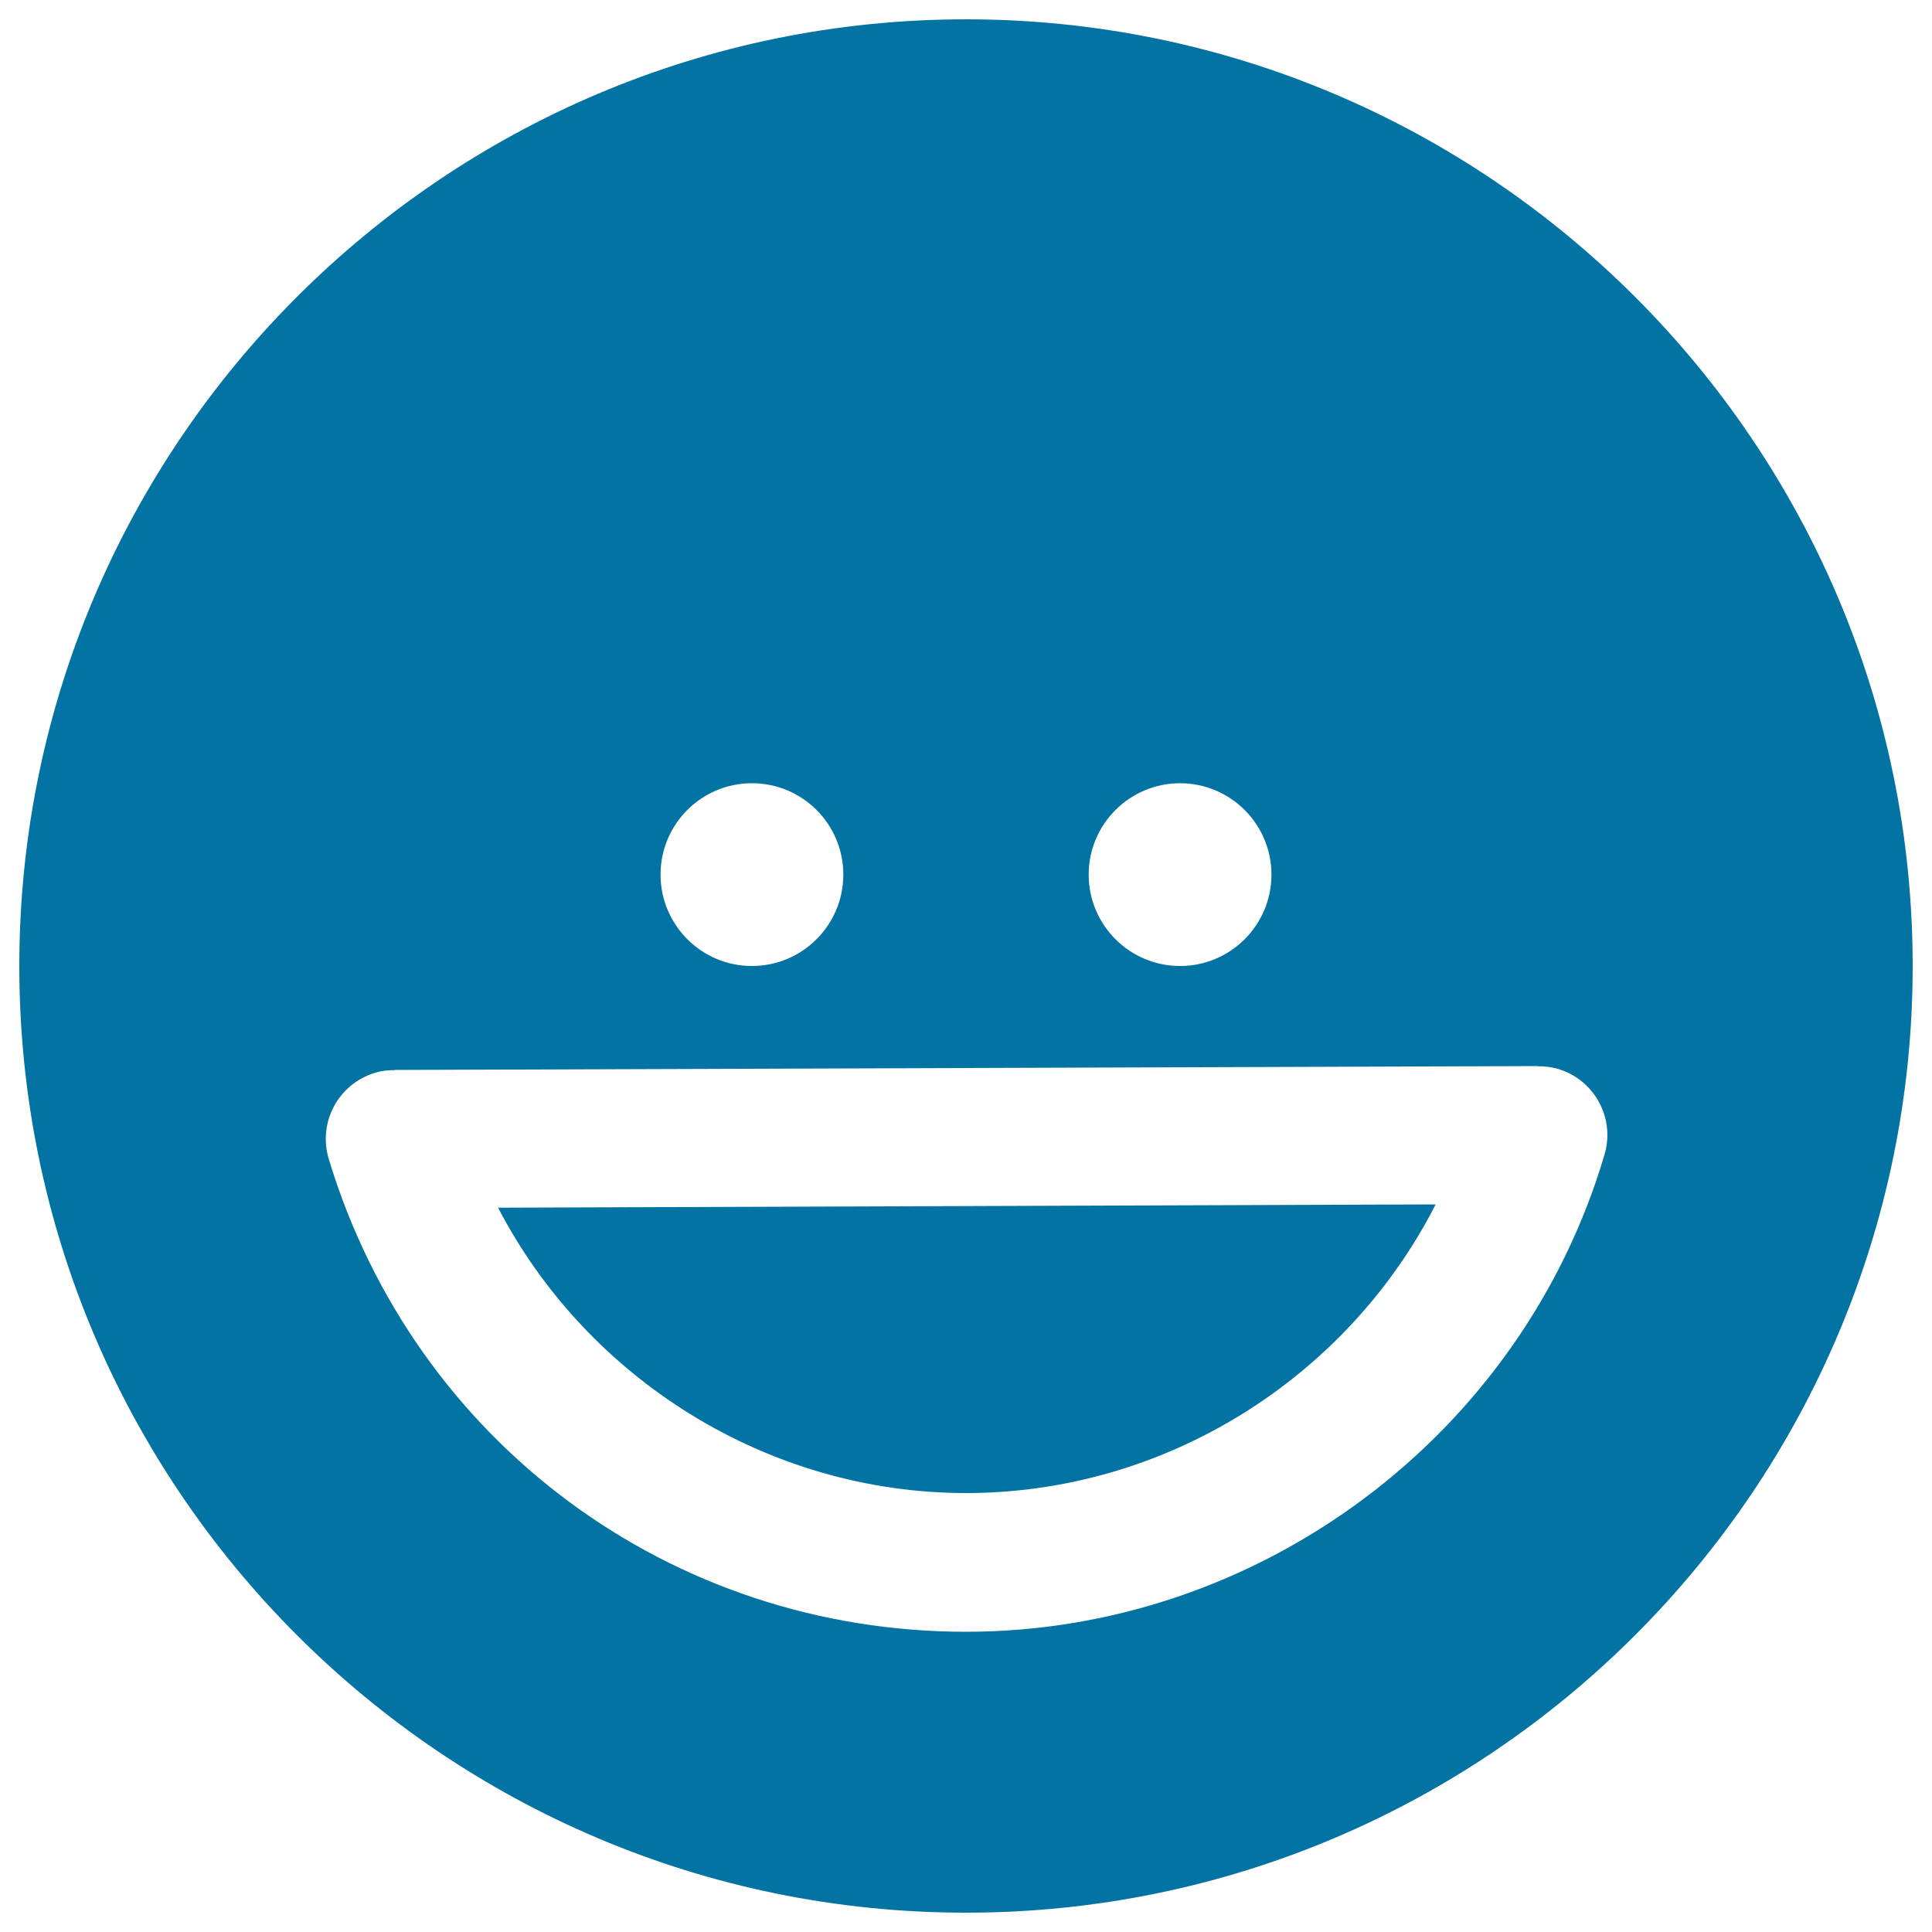
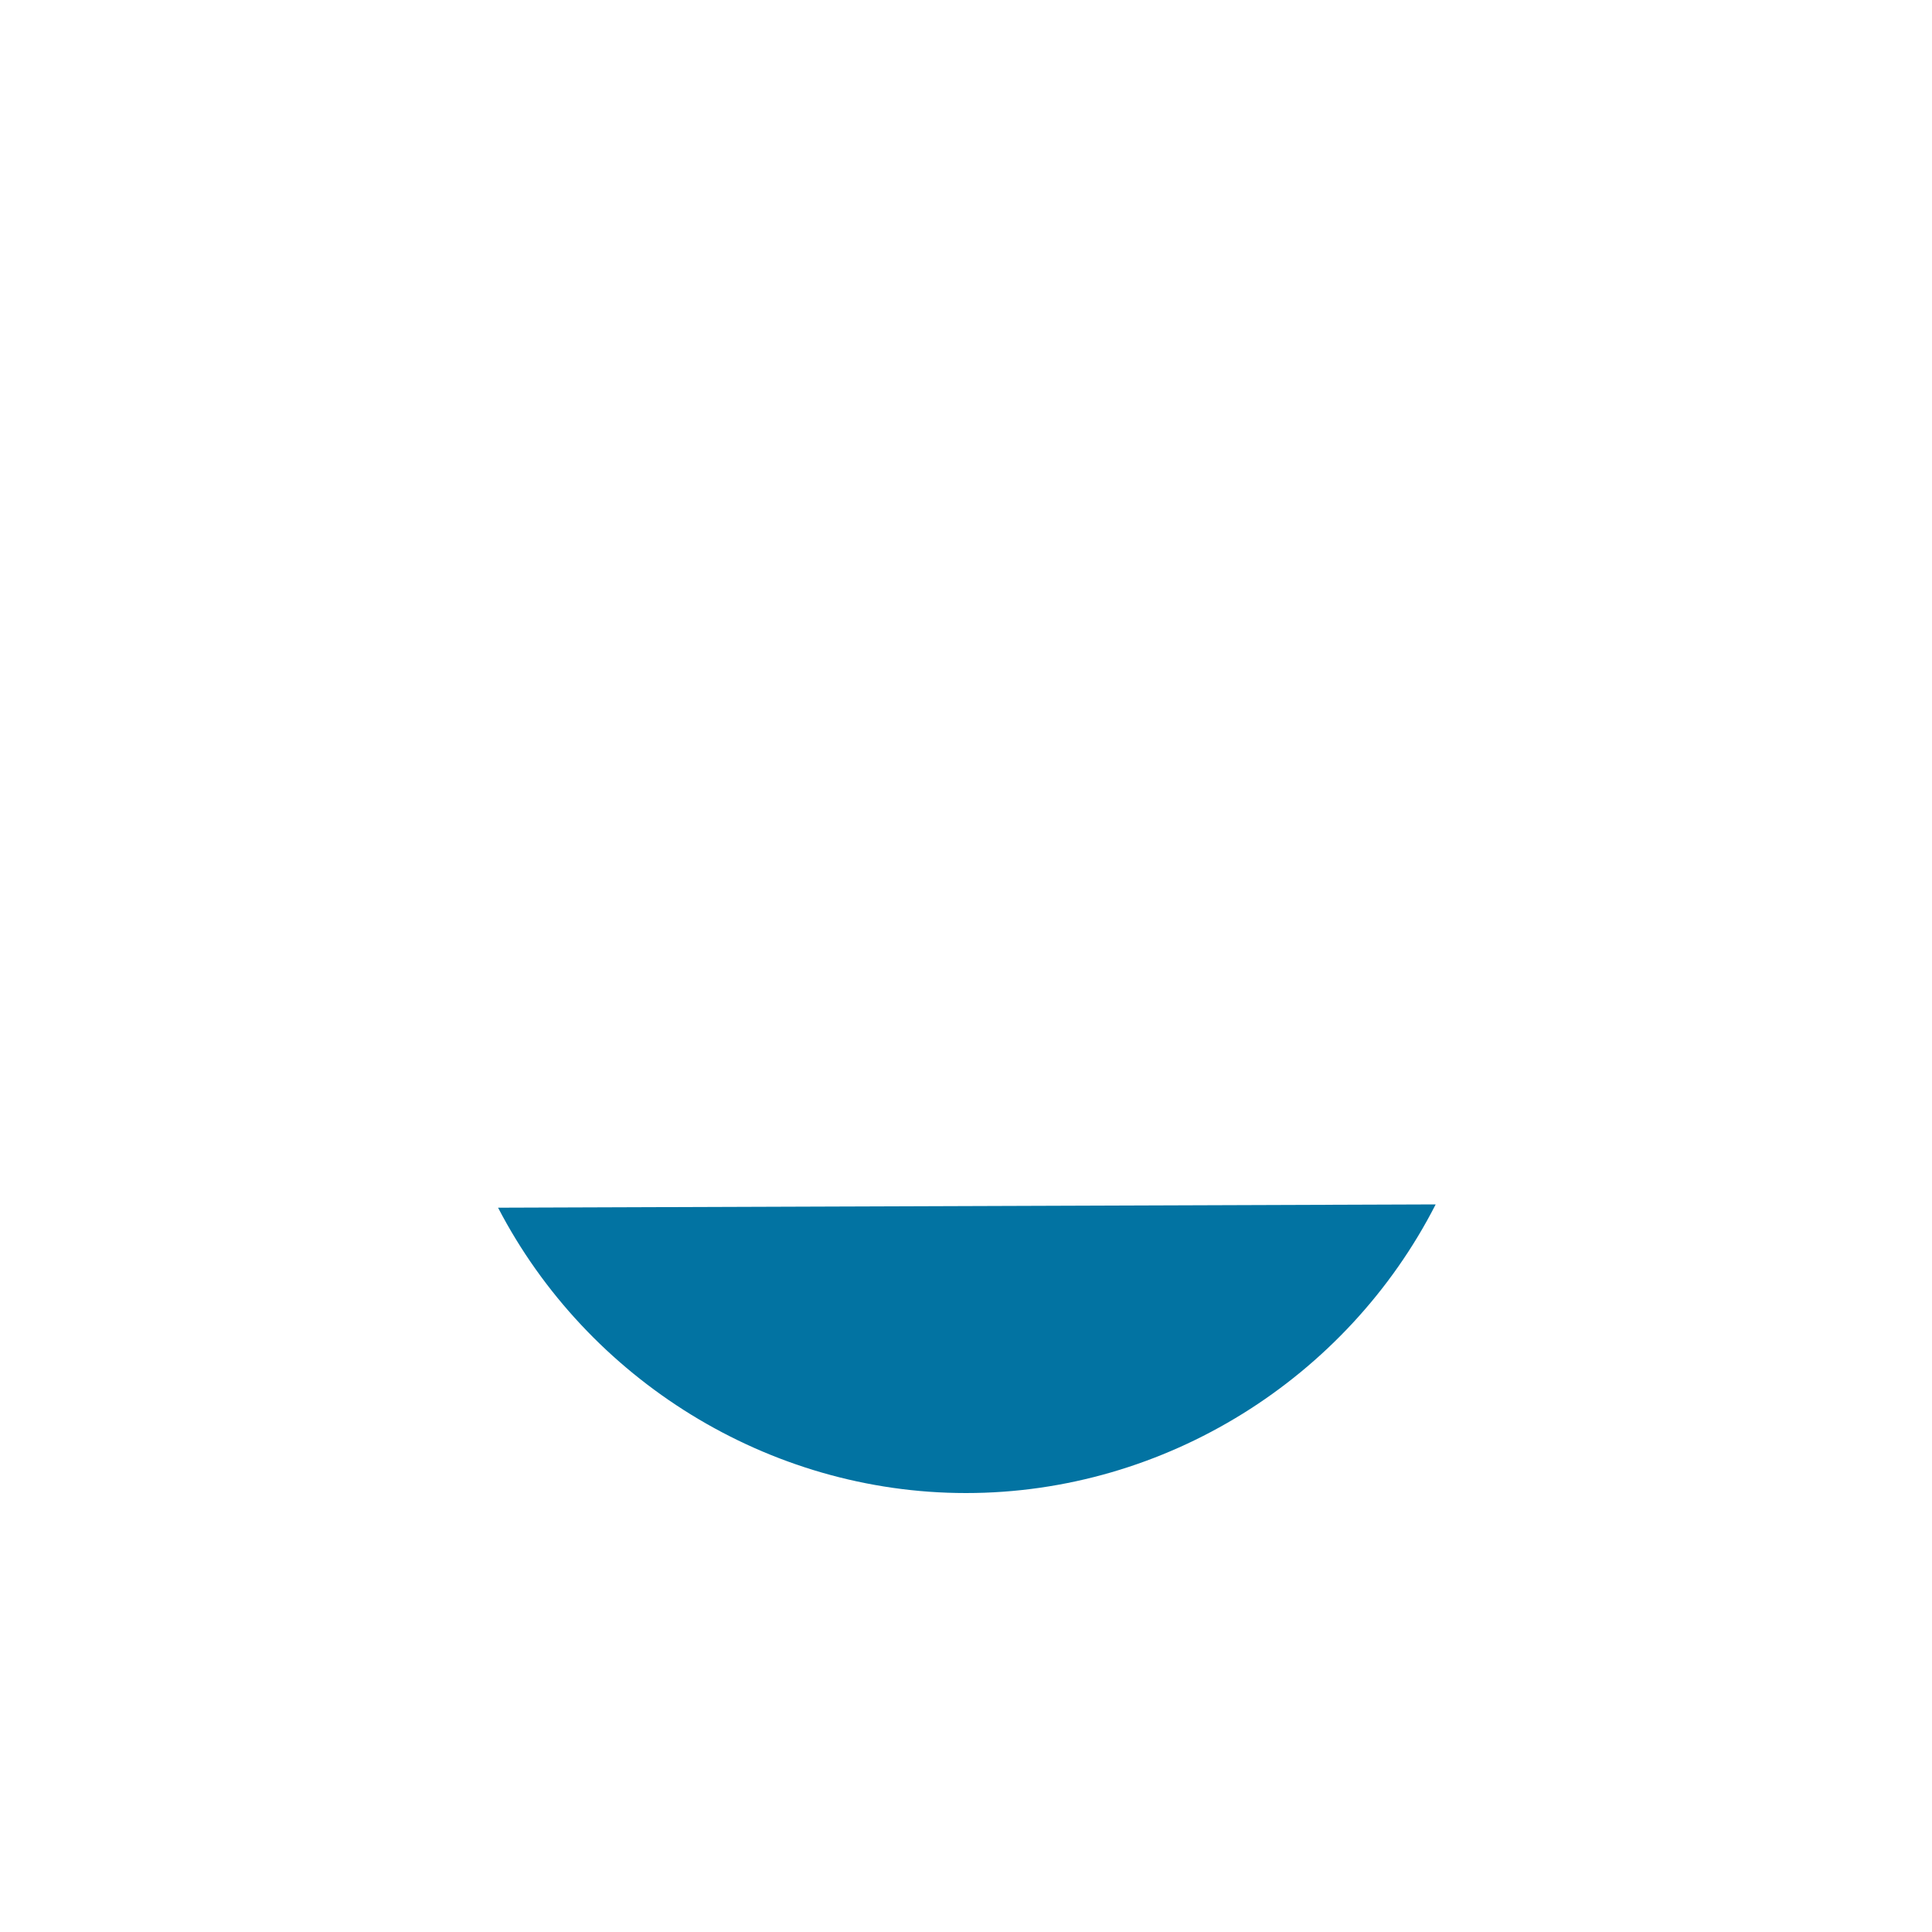
<svg xmlns="http://www.w3.org/2000/svg" viewBox="0 0 1000 1000" style="fill:#0273a2">
  <title>Smiling Face SVG icon</title>
  <g>
-     <path d="M500,10C229.8,10,10,229.8,10,500c0,270.2,219.8,490,490,490c270.3,0,490-219.8,490-490C990,229.8,770.2,10,500,10z M610.8,405.4c26.1,0,47.3,21.2,47.3,47.3c0,26.1-21.2,47.3-47.3,47.3c-26.1,0-47.3-21.2-47.3-47.3C563.5,426.6,584.7,405.4,610.8,405.4z M389.2,405.4c26.2,0,47.3,21.2,47.3,47.3c0,26.1-21.2,47.3-47.3,47.3s-47.3-21.2-47.3-47.3C341.9,426.6,363,405.4,389.2,405.4z M830.5,597.6c-42.9,145.4-178.8,247-330.5,247c-153,0-285.5-98.3-329.8-244.6c-5.8-19,4.9-39,23.9-44.7c3.4-1.1,6.8-1.4,10.3-1.4l0,0c0,0,0,0,0,0c0,0,0,0,0,0v-0.1l591.5-2v0.1v0c3.4,0,6.8,0.3,10.3,1.3C825.2,558.7,836.1,578.6,830.5,597.6z" />
    <path d="M500,772.8c103.3,0,197.2-59.5,243.1-149.4l-485.3,1.7C304,714,397.6,772.8,500,772.8z" />
  </g>
</svg>